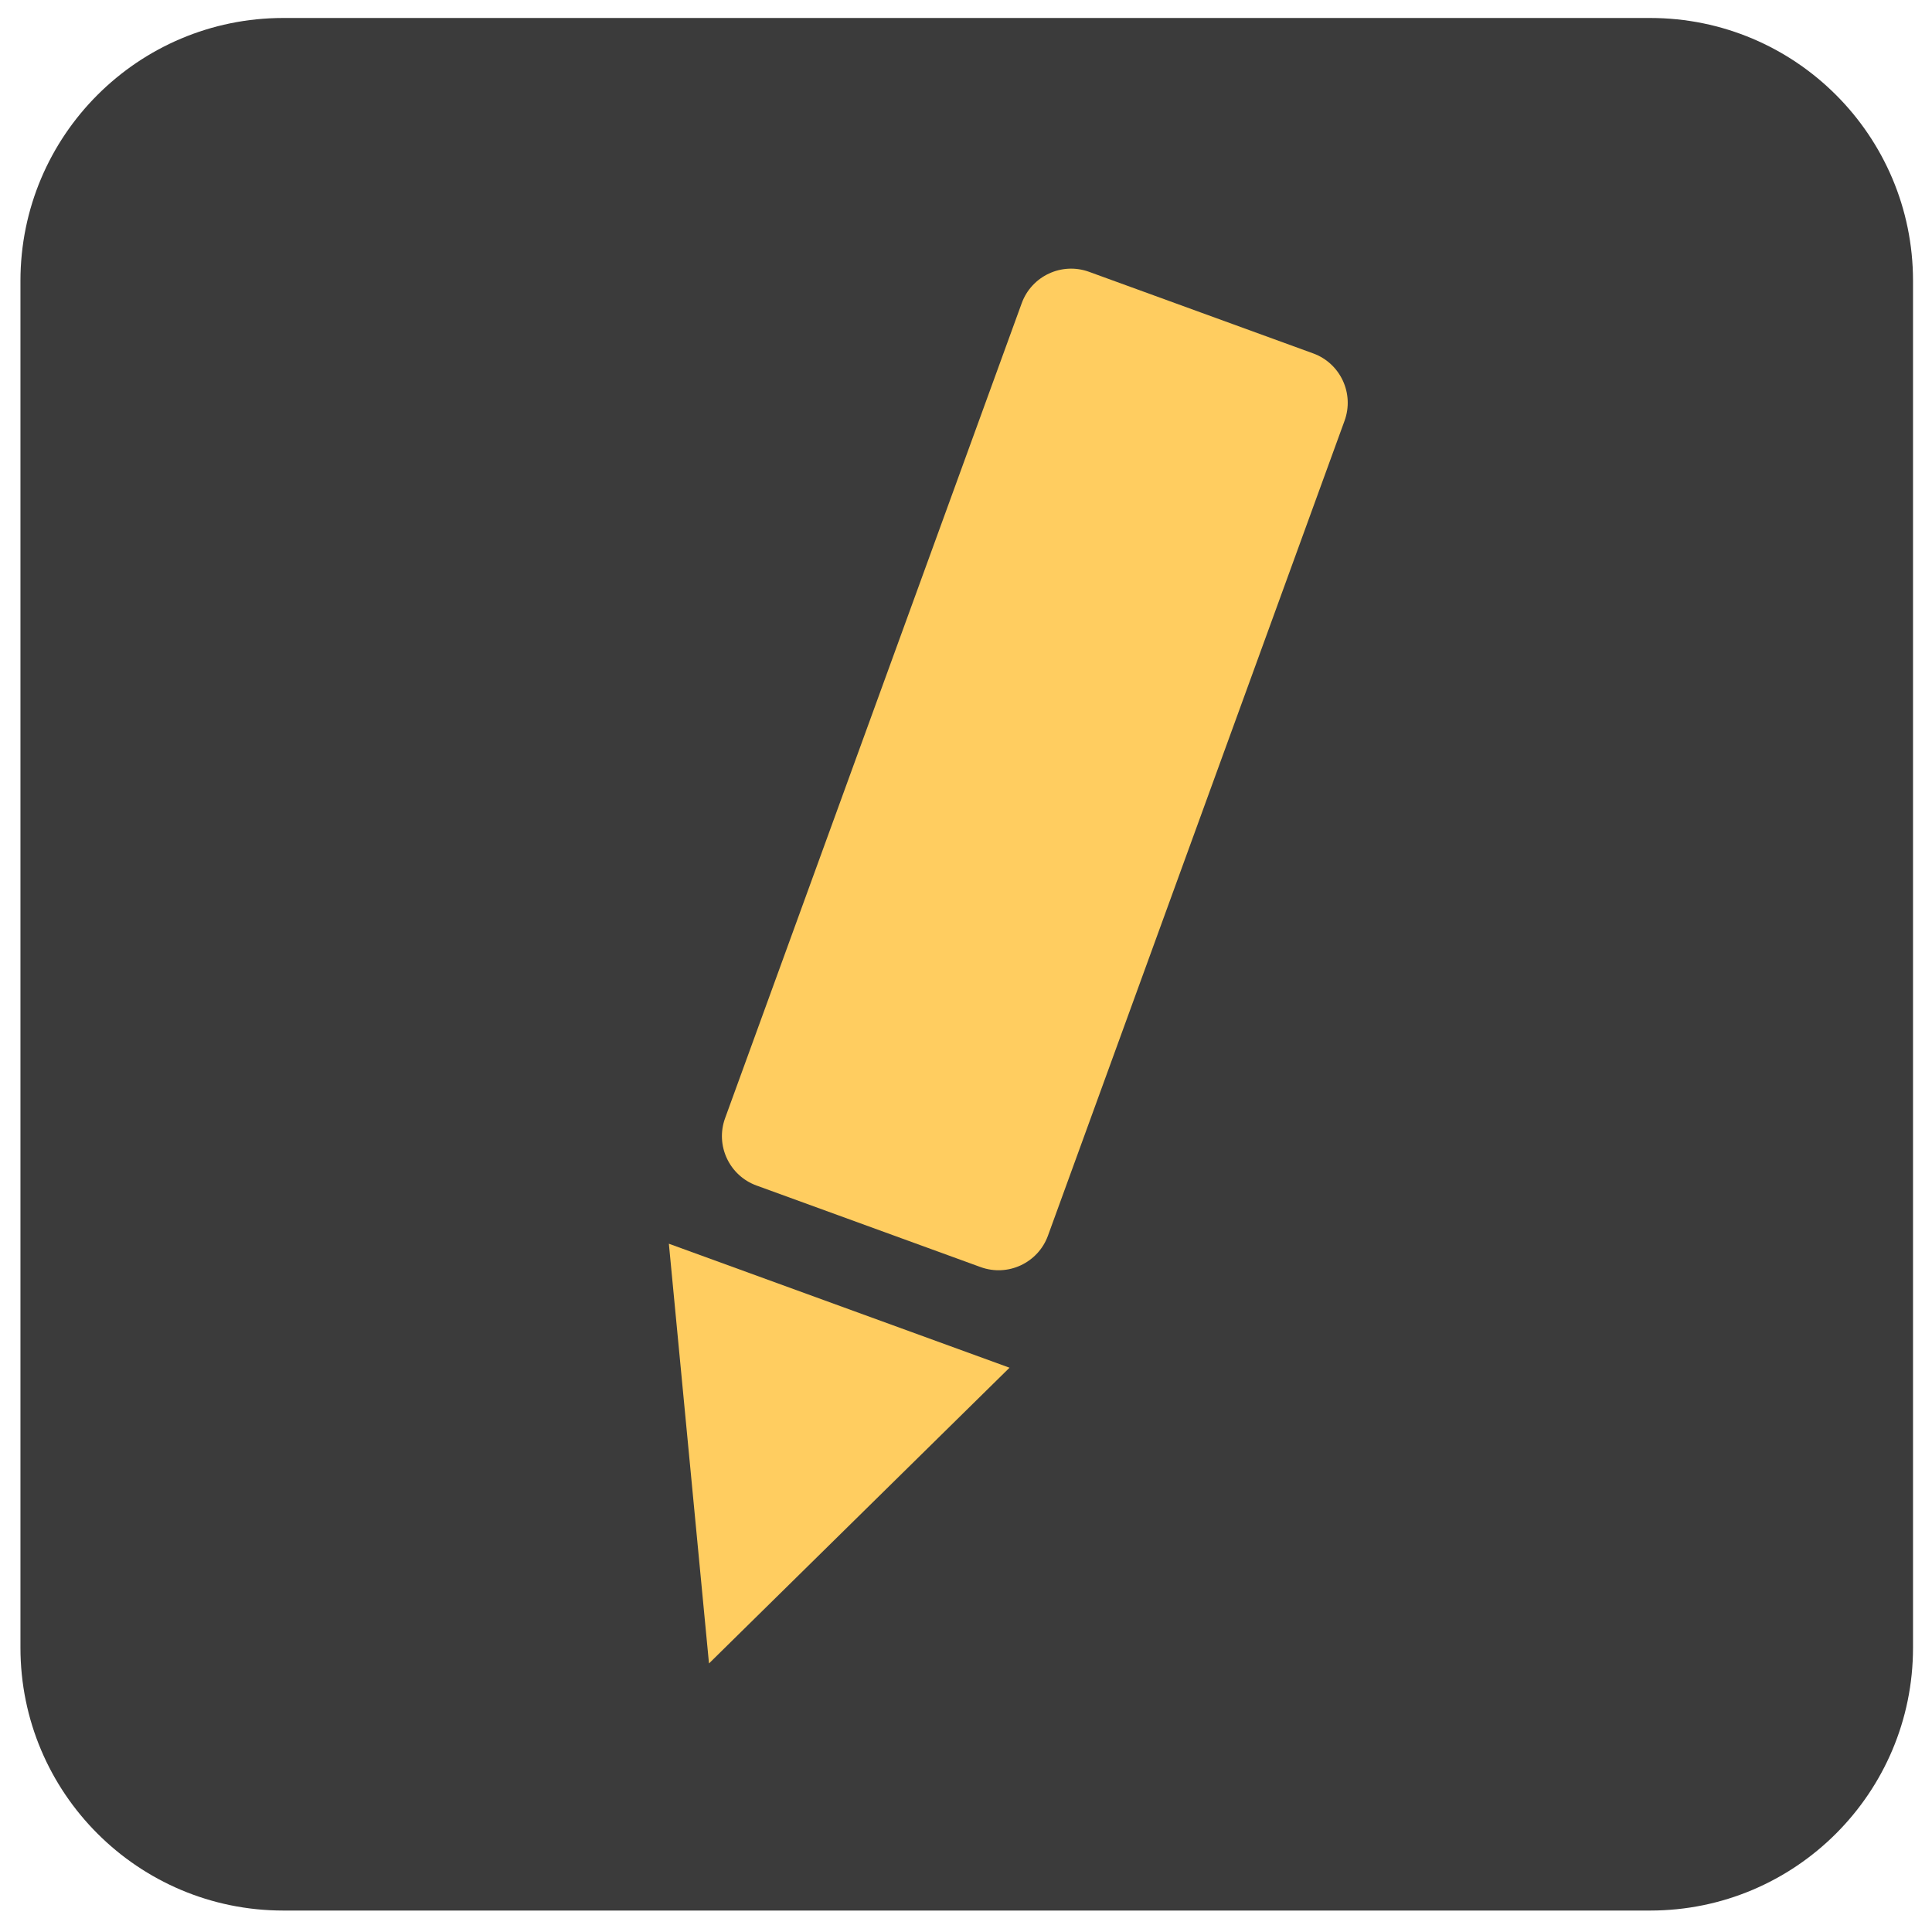
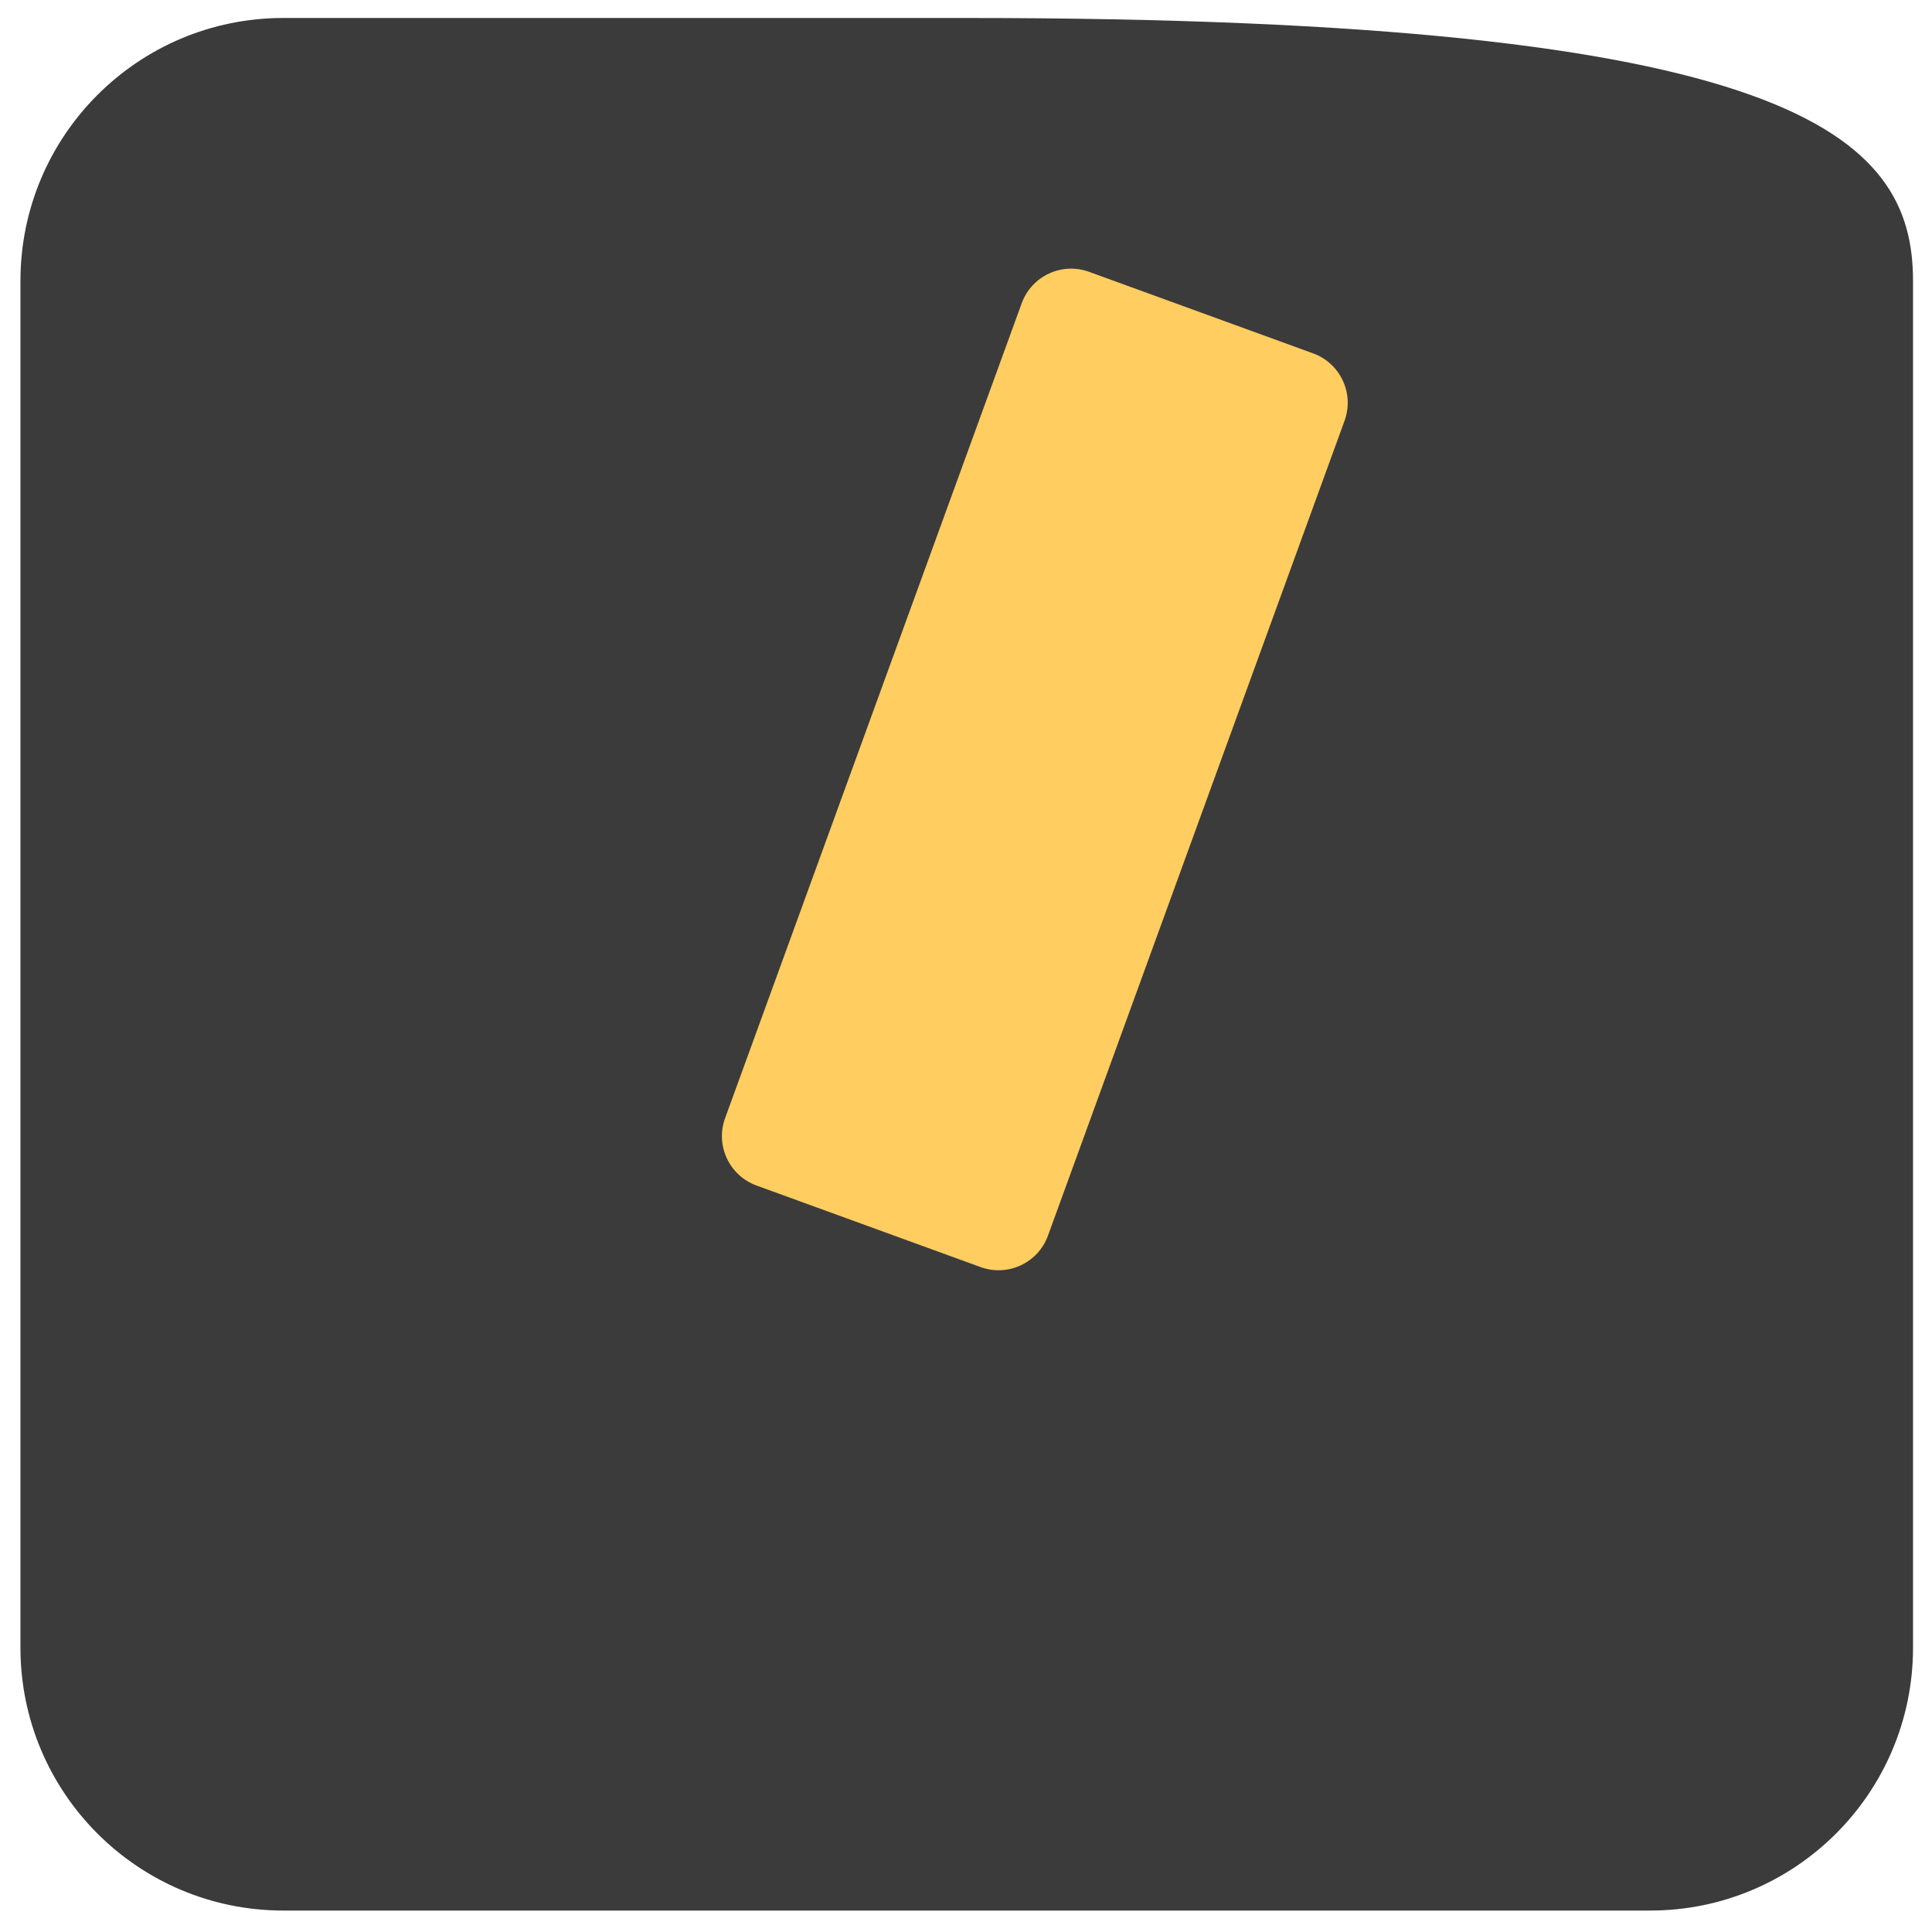
<svg xmlns="http://www.w3.org/2000/svg" version="1.1" viewBox="233 304 147 147" width="147pt" height="147pt">
  <defs />
  <g stroke="none" stroke-opacity="1" stroke-dasharray="none" fill="none" fill-opacity="1">
    <title>Canvas 1</title>
    <g>
      <title>Layer 1</title>
-       <path d="M 306.556 305.368 L 358.556 305.368 C 369.602 305.368 378.556 314.322 378.556 325.368 L 378.556 429.368 C 378.556 440.413 369.602 449.368 358.556 449.368 L 254.556 449.368 C 243.51 449.368 234.556 440.413 234.556 429.368 L 234.556 325.368 C 234.556 314.322 243.51 305.368 254.556 305.368 Z" fill="#3b3b3b" />
+       <path d="M 306.556 305.368 C 369.602 305.368 378.556 314.322 378.556 325.368 L 378.556 429.368 C 378.556 440.413 369.602 449.368 358.556 449.368 L 254.556 449.368 C 243.51 449.368 234.556 440.413 234.556 429.368 L 234.556 325.368 C 234.556 314.322 243.51 305.368 254.556 305.368 Z" fill="#3b3b3b" />
      <path d="M 324.389 327.785 L 332.913 330.888 C 334.988 331.643 336.059 333.939 335.303 336.015 C 335.303 336.015 335.303 336.015 335.303 336.015 L 312.736 398.017 C 311.981 400.093 309.685 401.163 307.61 400.408 C 307.61 400.408 307.61 400.408 307.61 400.408 L 290.562 394.203 C 288.486 393.447 287.415 391.152 288.171 389.076 C 288.171 389.076 288.171 389.076 288.171 389.076 L 310.738 327.074 C 311.493 324.998 313.789 323.927 315.865 324.683 Z" fill="#ffcd60" />
-       <path d="M 283.892 398.631 L 286.945 430.567 L 309.812 408.065 Z" fill="#ffcd60" />
    </g>
  </g>
</svg>